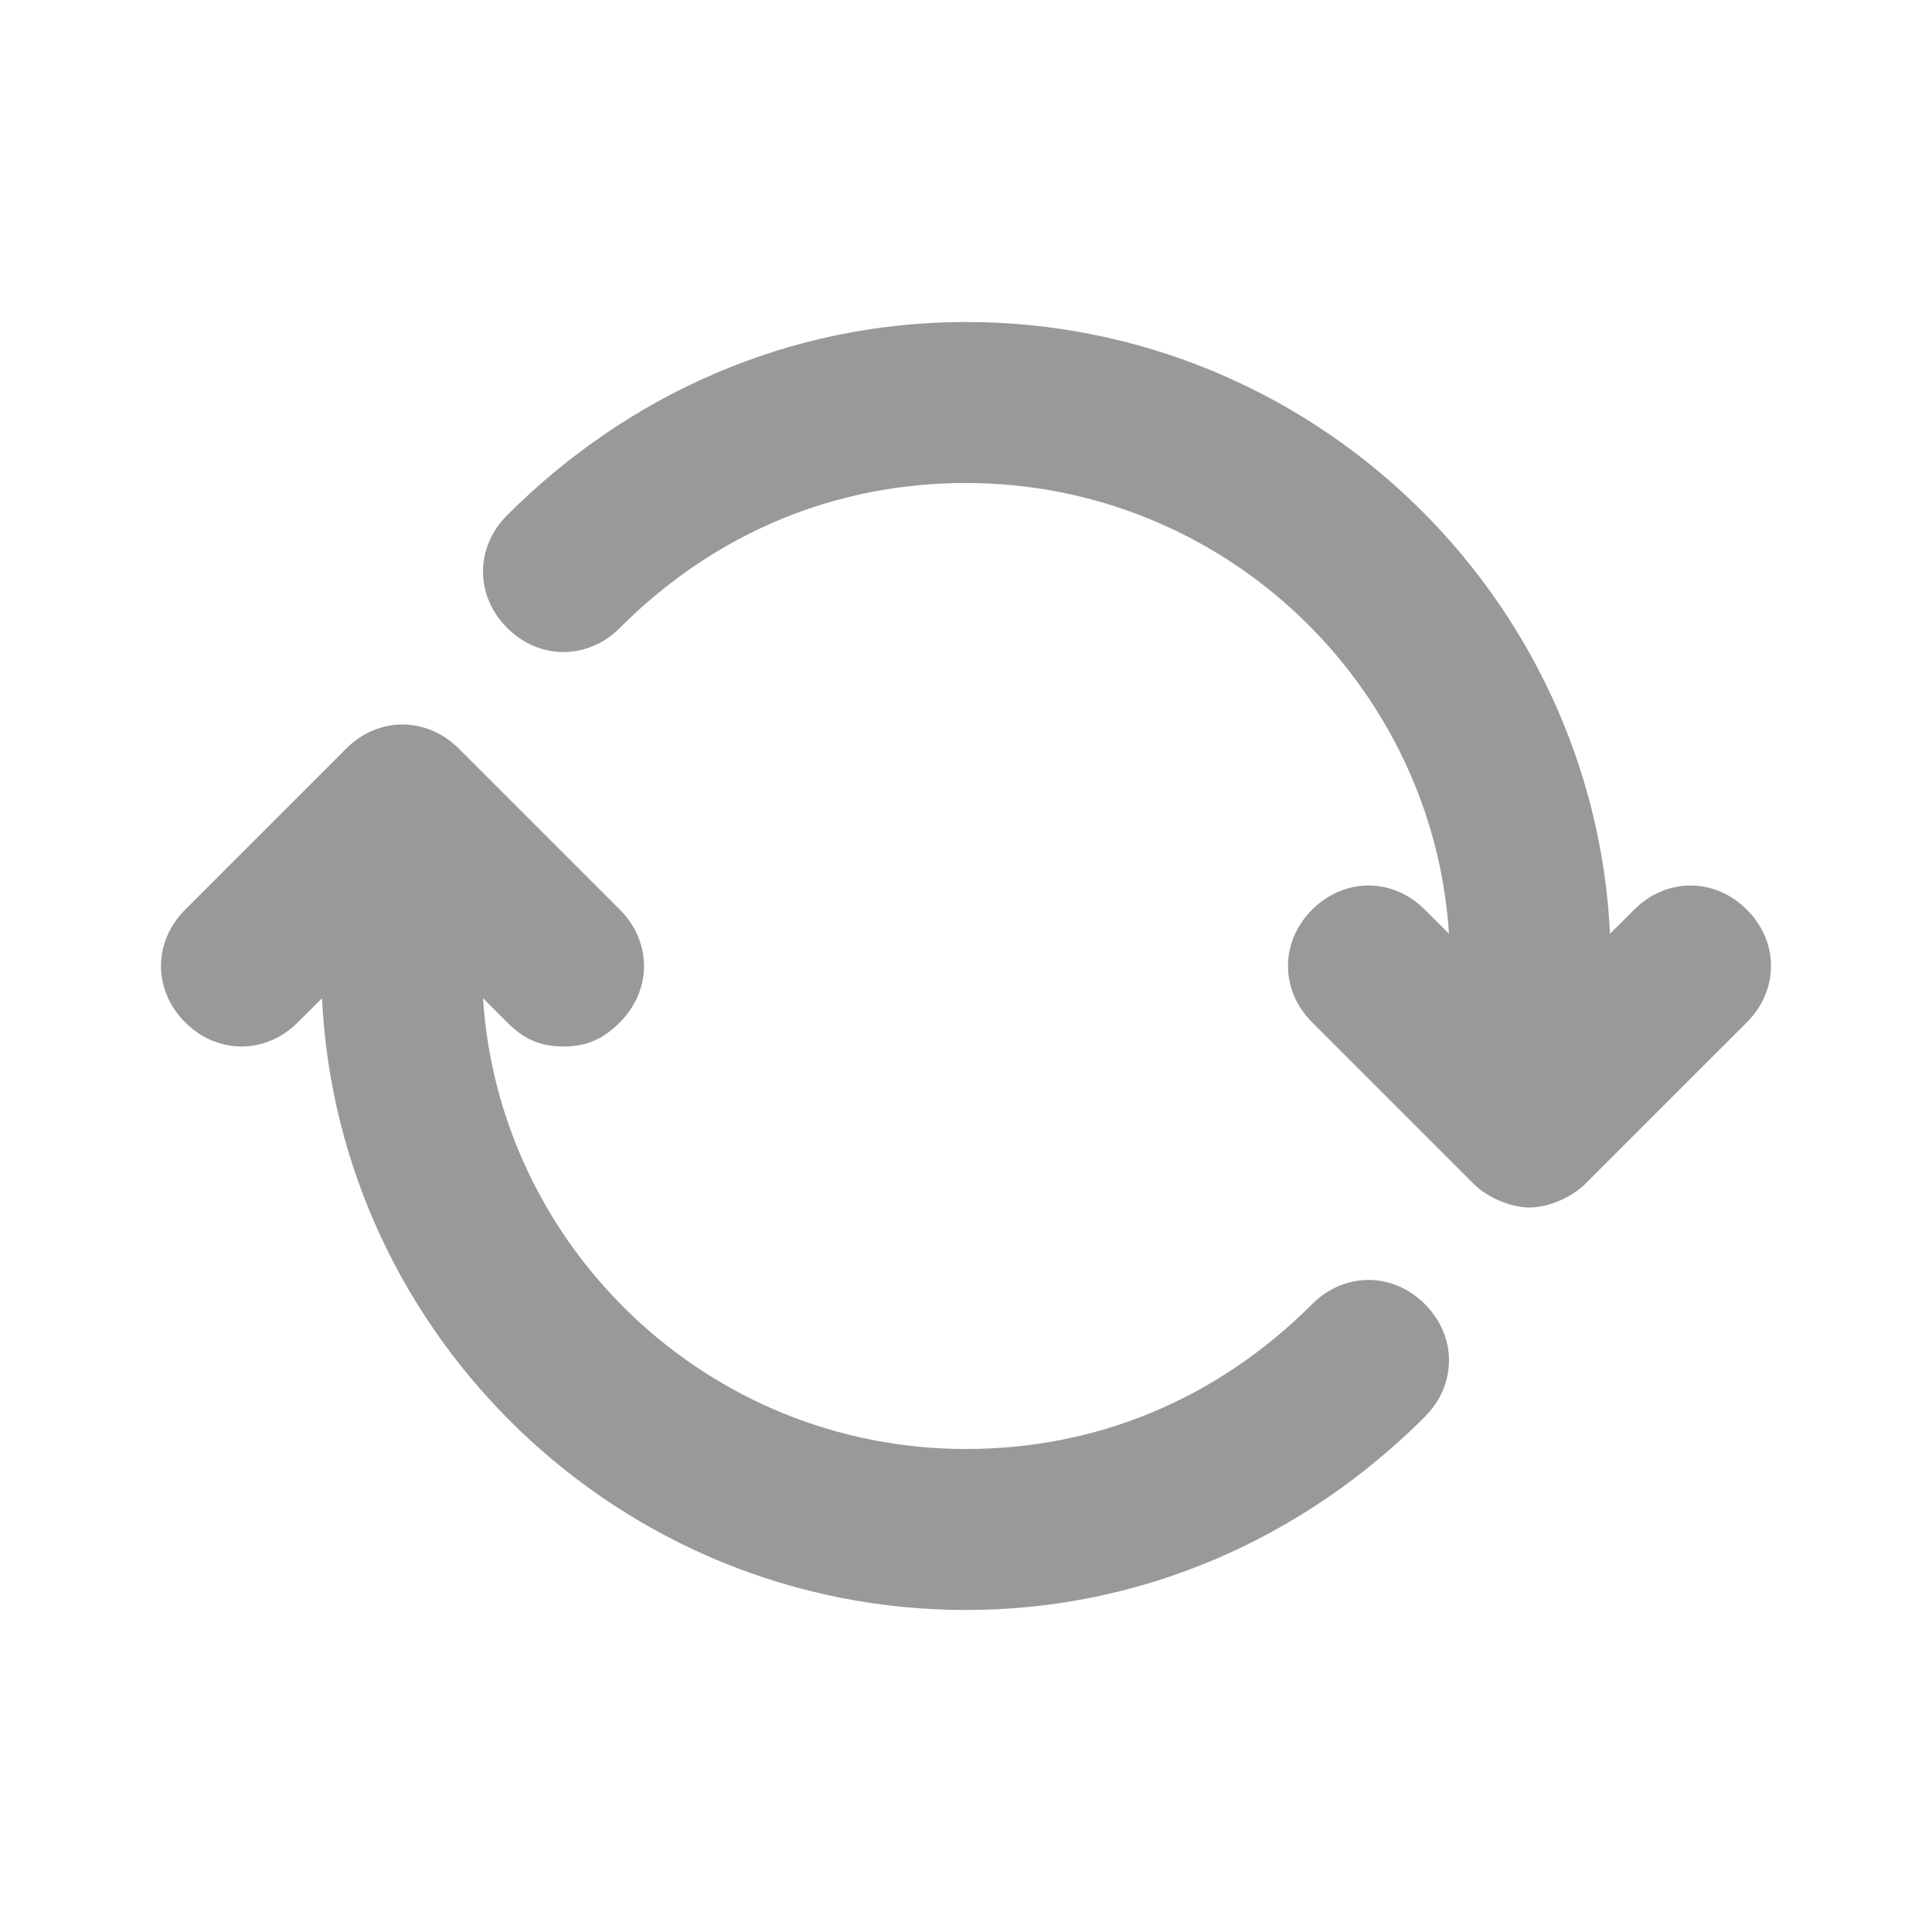
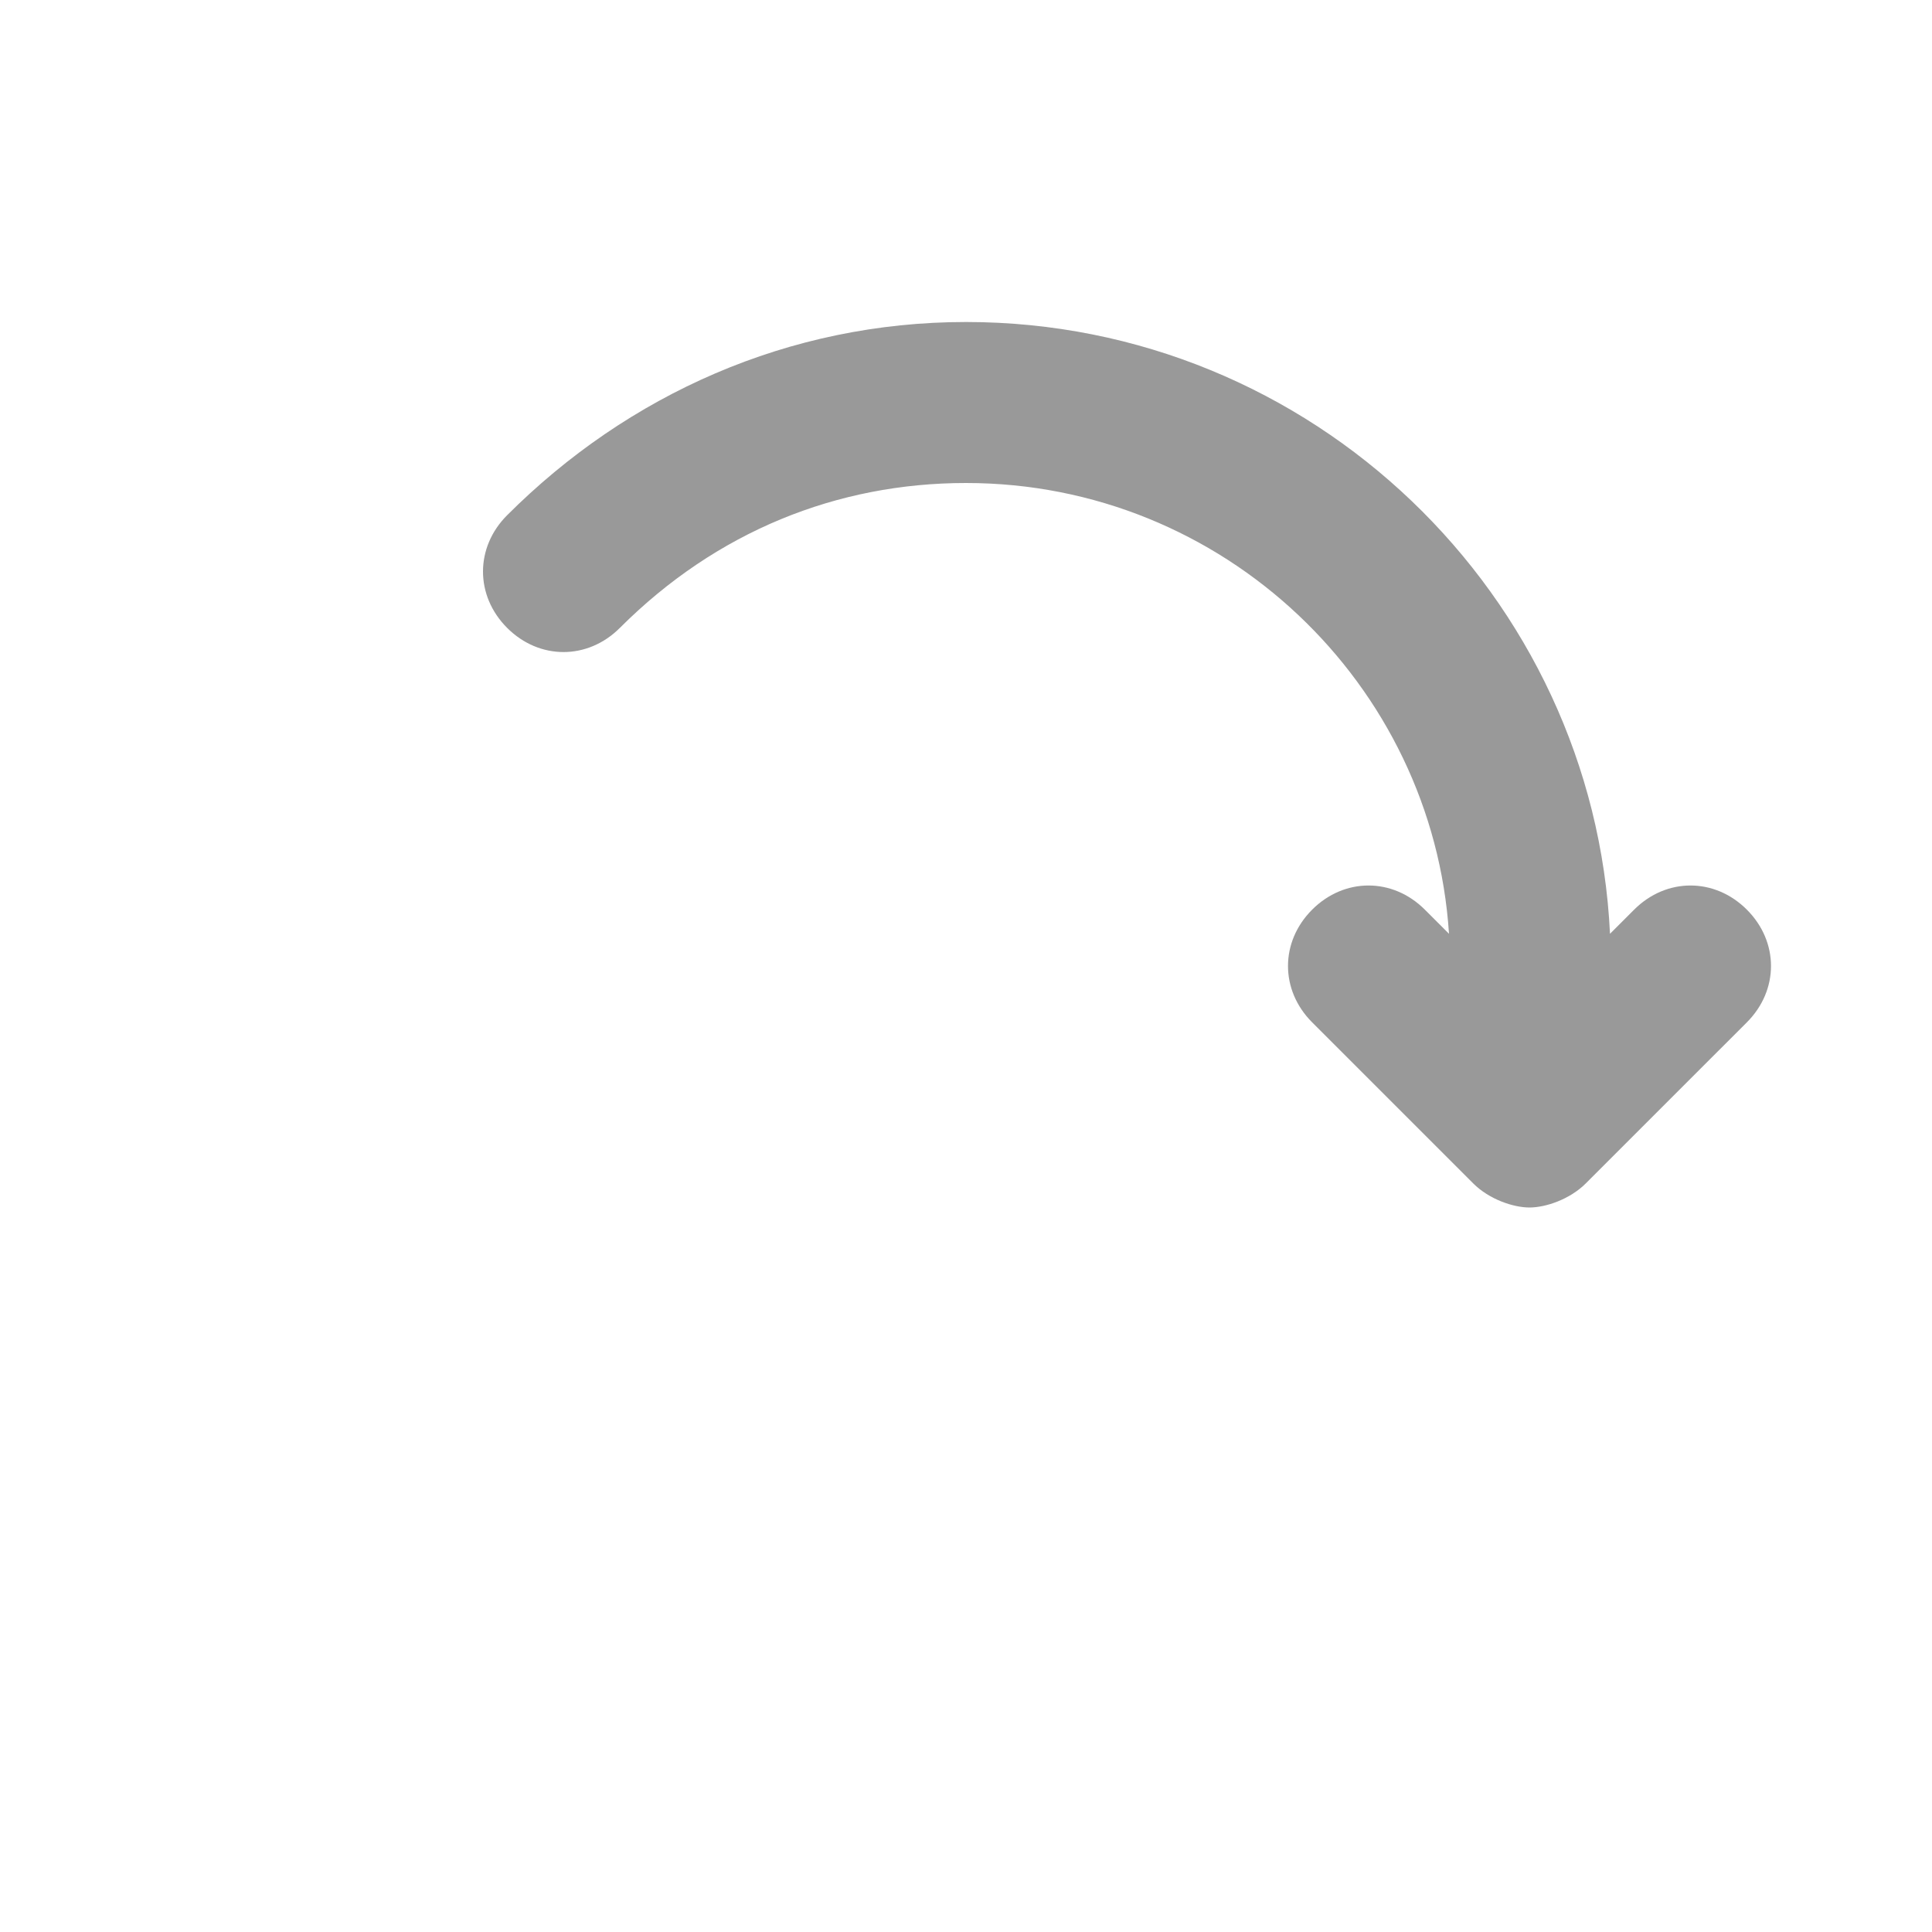
<svg xmlns="http://www.w3.org/2000/svg" width="24" height="24" viewBox="0 0 24 24" fill="none">
  <path d="M21.7 11.3C21.3 10.9 20.7 10.9 20.3 11.3L20 11.6C19.8 7.4 16.3 4 12 4C9.8 4 7.8 4.9 6.3 6.4C5.9 6.8 5.9 7.4 6.3 7.8C6.7 8.2 7.3 8.2 7.7 7.8C8.9 6.6 10.4 6 12 6C15.2 6 17.8 8.5 18 11.6L17.7 11.3C17.3 10.9 16.7 10.9 16.3 11.3C15.9 11.7 15.9 12.3 16.3 12.7L18.3 14.7C18.5 14.9 18.8 15 19 15C19.2 15 19.5 14.9 19.7 14.7L21.7 12.7C22.1 12.3 22.1 11.7 21.7 11.3Z" fill="#999999" />
-   <path d="M16.3 16.2C15.1 17.4 13.6 18 12 18C8.8 18 6.2 15.5 6 12.4L6.3 12.7C6.5 12.9 6.7 13 7 13C7.3 13 7.5 12.9 7.7 12.7C8.1 12.3 8.1 11.7 7.7 11.3L5.7 9.3C5.3 8.9 4.7 8.9 4.3 9.3L2.3 11.3C1.9 11.7 1.9 12.3 2.3 12.7C2.7 13.1 3.3 13.1 3.7 12.7L4 12.4C4.2 16.6 7.7 20 12 20C14.2 20 16.2 19.1 17.7 17.6C18.1 17.2 18.1 16.6 17.7 16.2C17.3 15.8 16.7 15.8 16.3 16.2Z" fill="#999999" />
</svg>